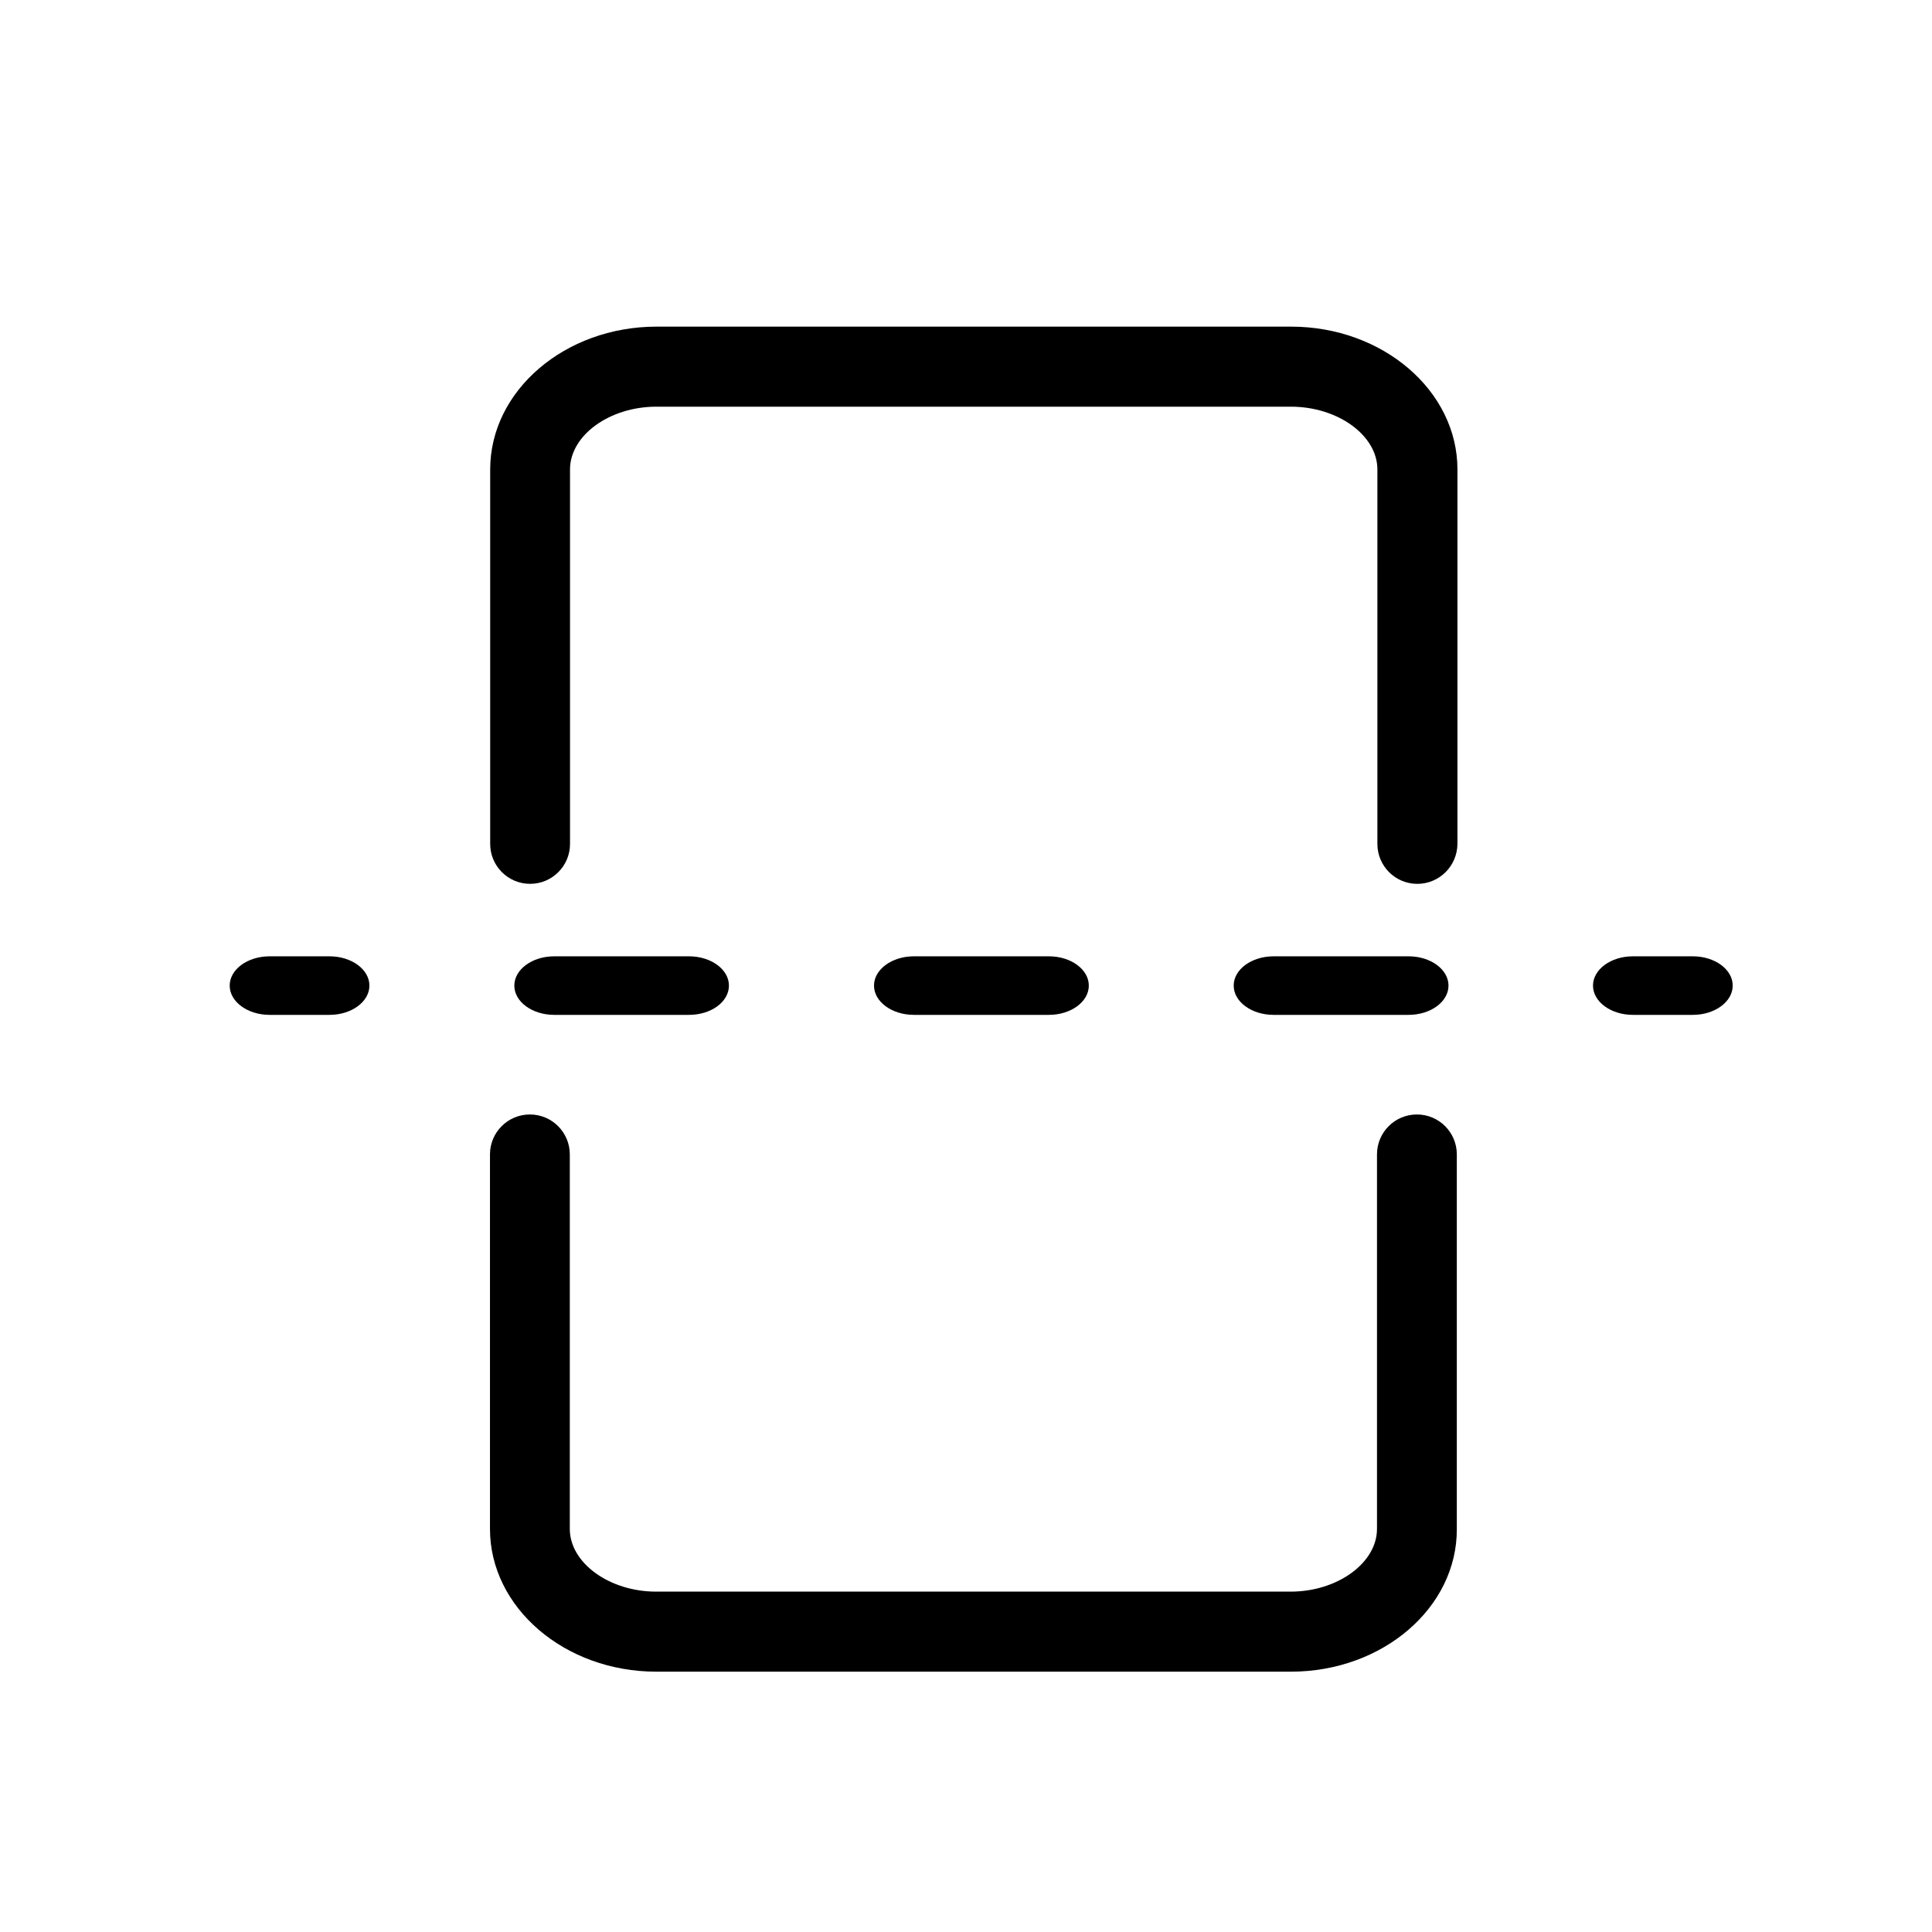
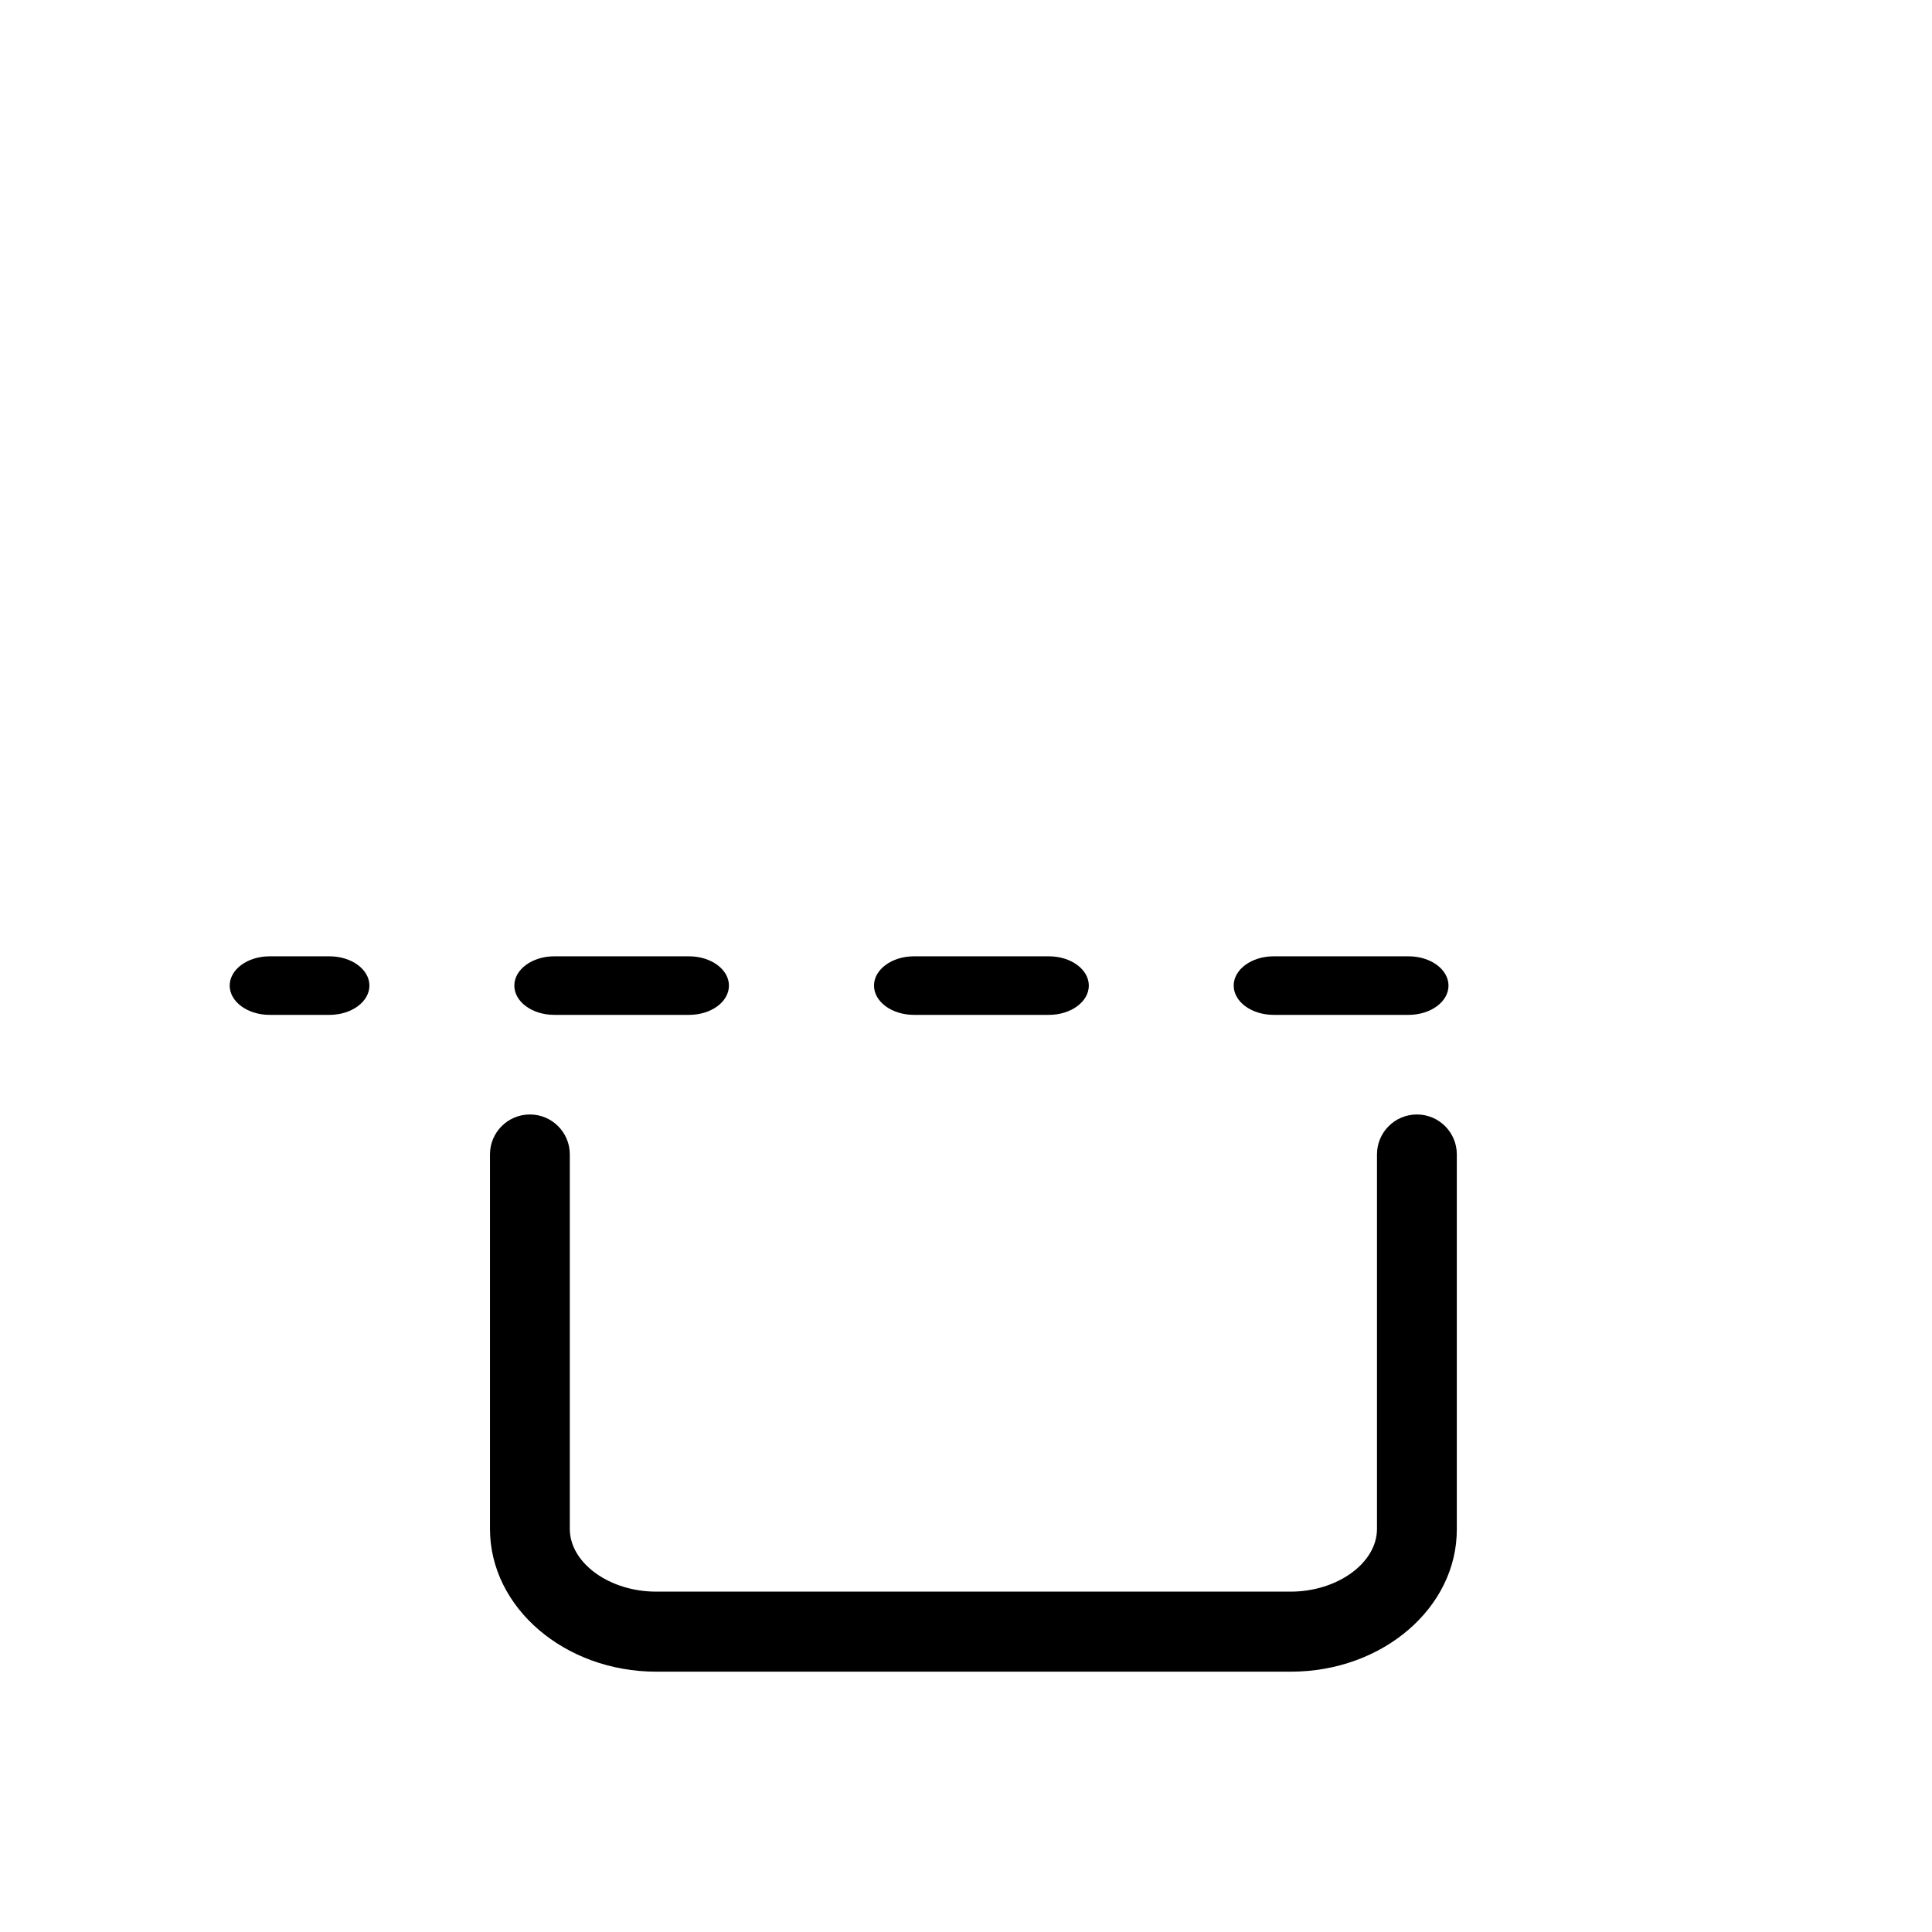
<svg xmlns="http://www.w3.org/2000/svg" fill="#000000" width="800px" height="800px" version="1.1" viewBox="144 144 512 512">
  <g>
    <path d="m486.1 587.01h-168.17c-24.285 0-44.082-16.977-44.082-37.836v-99.25c0-5.844 4.734-10.578 10.578-10.578s10.578 4.734 10.578 10.578v99.25c0 9.02 10.48 16.625 22.871 16.625h168.17c12.395 0 22.871-7.609 22.871-16.625v-99.25c0-5.844 4.734-10.578 10.578-10.578s10.578 4.734 10.578 10.578v99.25c0.109 20.859-19.641 37.836-43.977 37.836z" />
-     <path d="m519.6 378.23c-5.844 0-10.578-4.734-10.578-10.578v-99.25c0-9.02-10.48-16.625-22.871-16.625l-168.22-0.004c-12.395 0-22.871 7.609-22.871 16.625v99.25c0 5.844-4.734 10.578-10.578 10.578s-10.578-4.734-10.578-10.578v-99.25c0-20.859 19.801-37.836 44.082-37.836h168.17c24.285 0 44.082 16.977 44.082 37.836v99.25c-0.055 5.848-4.793 10.582-10.637 10.582z" />
    <path d="m231.32 412.95h-15.871c-5.844 0-10.578-3.477-10.578-7.758s4.734-7.758 10.578-7.758h15.871c5.844 0 10.578 3.477 10.578 7.758s-4.734 7.758-10.578 7.758z" />
    <path d="m517.29 412.95h-35.77c-5.844 0-10.578-3.477-10.578-7.758s4.734-7.758 10.578-7.758h35.77c5.844 0 10.578 3.477 10.578 7.758 0.004 4.281-4.734 7.758-10.578 7.758zm-95.32 0h-35.77c-5.844 0-10.578-3.477-10.578-7.758s4.734-7.758 10.578-7.758h35.77c5.844 0 10.578 3.477 10.578 7.758s-4.734 7.758-10.578 7.758zm-95.371 0h-35.719c-5.844 0-10.578-3.477-10.578-7.758s4.734-7.758 10.578-7.758h35.719c5.844 0 10.578 3.477 10.578 7.758s-4.684 7.758-10.578 7.758z" />
-     <path d="m592.61 412.95h-15.871c-5.844 0-10.578-3.477-10.578-7.758s4.734-7.758 10.578-7.758h15.871c5.844 0 10.578 3.477 10.578 7.758s-4.734 7.758-10.578 7.758z" />
  </g>
</svg>